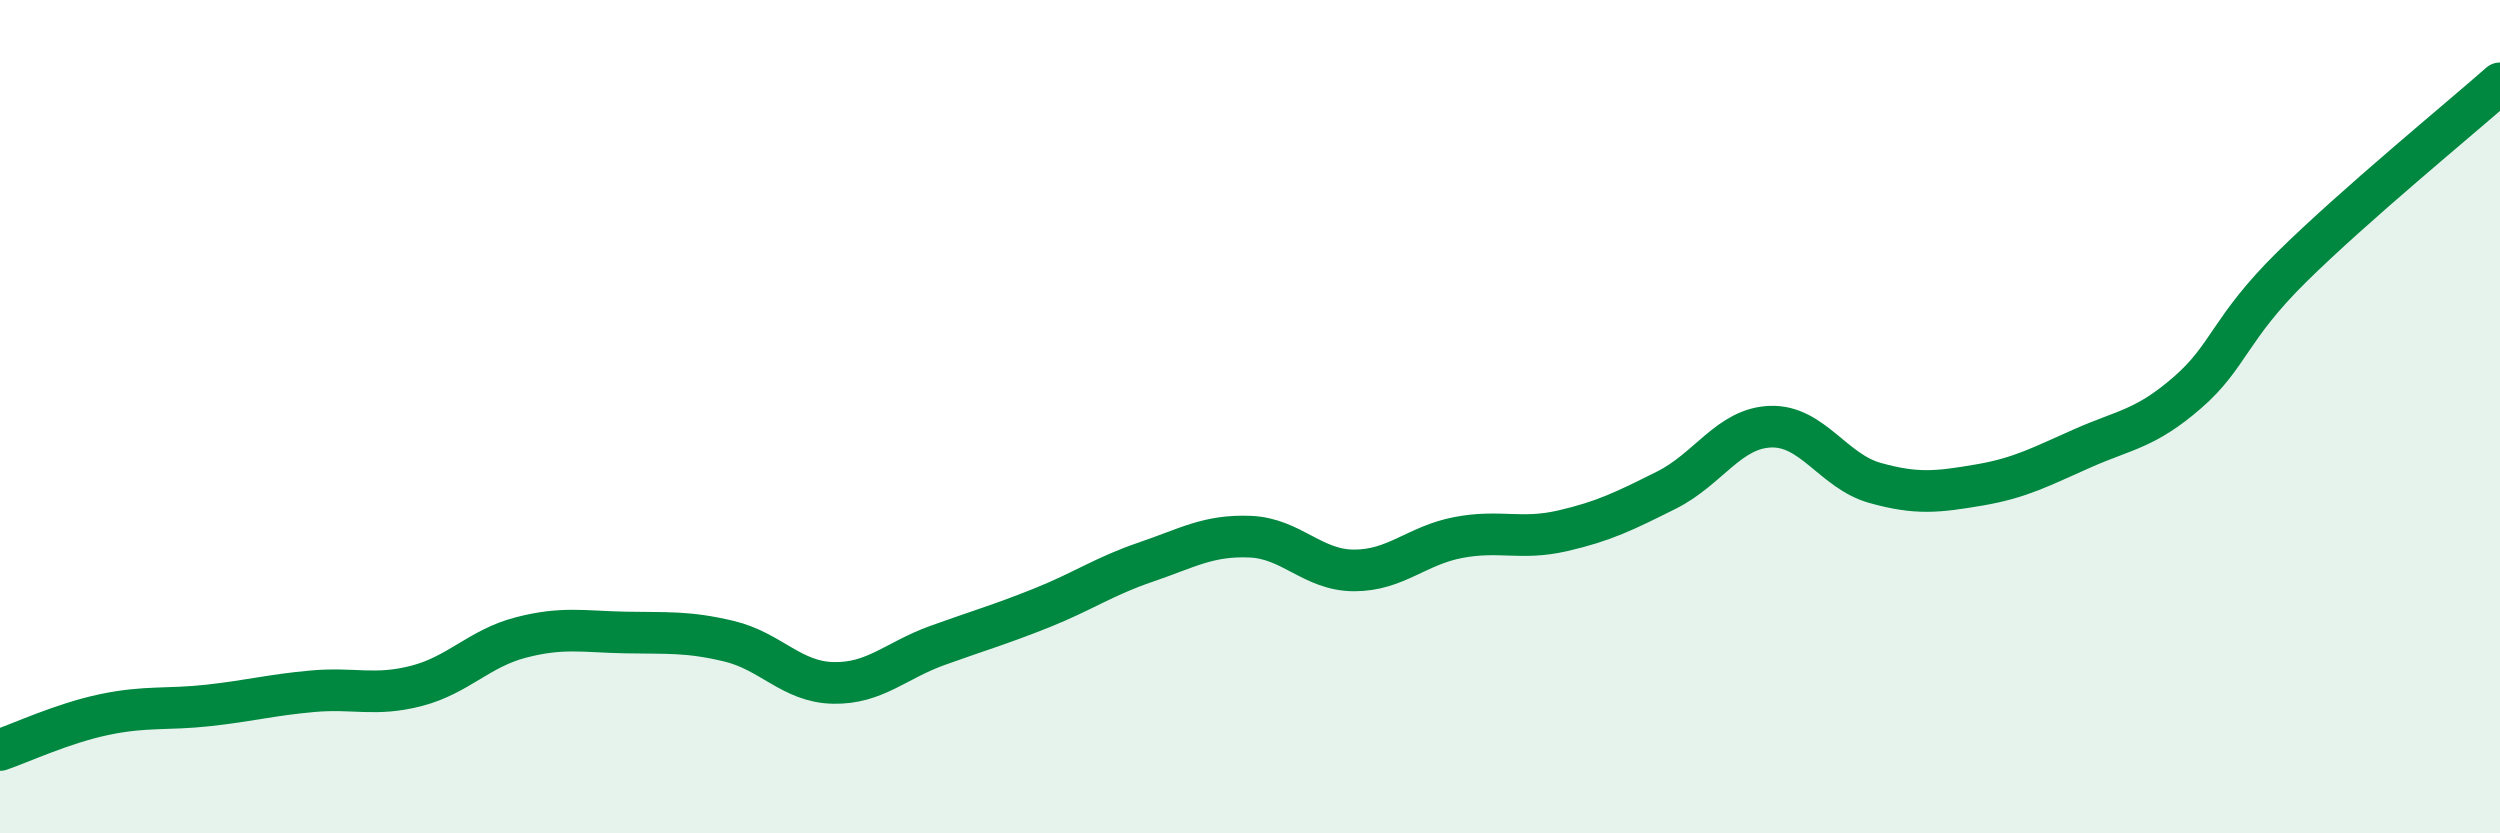
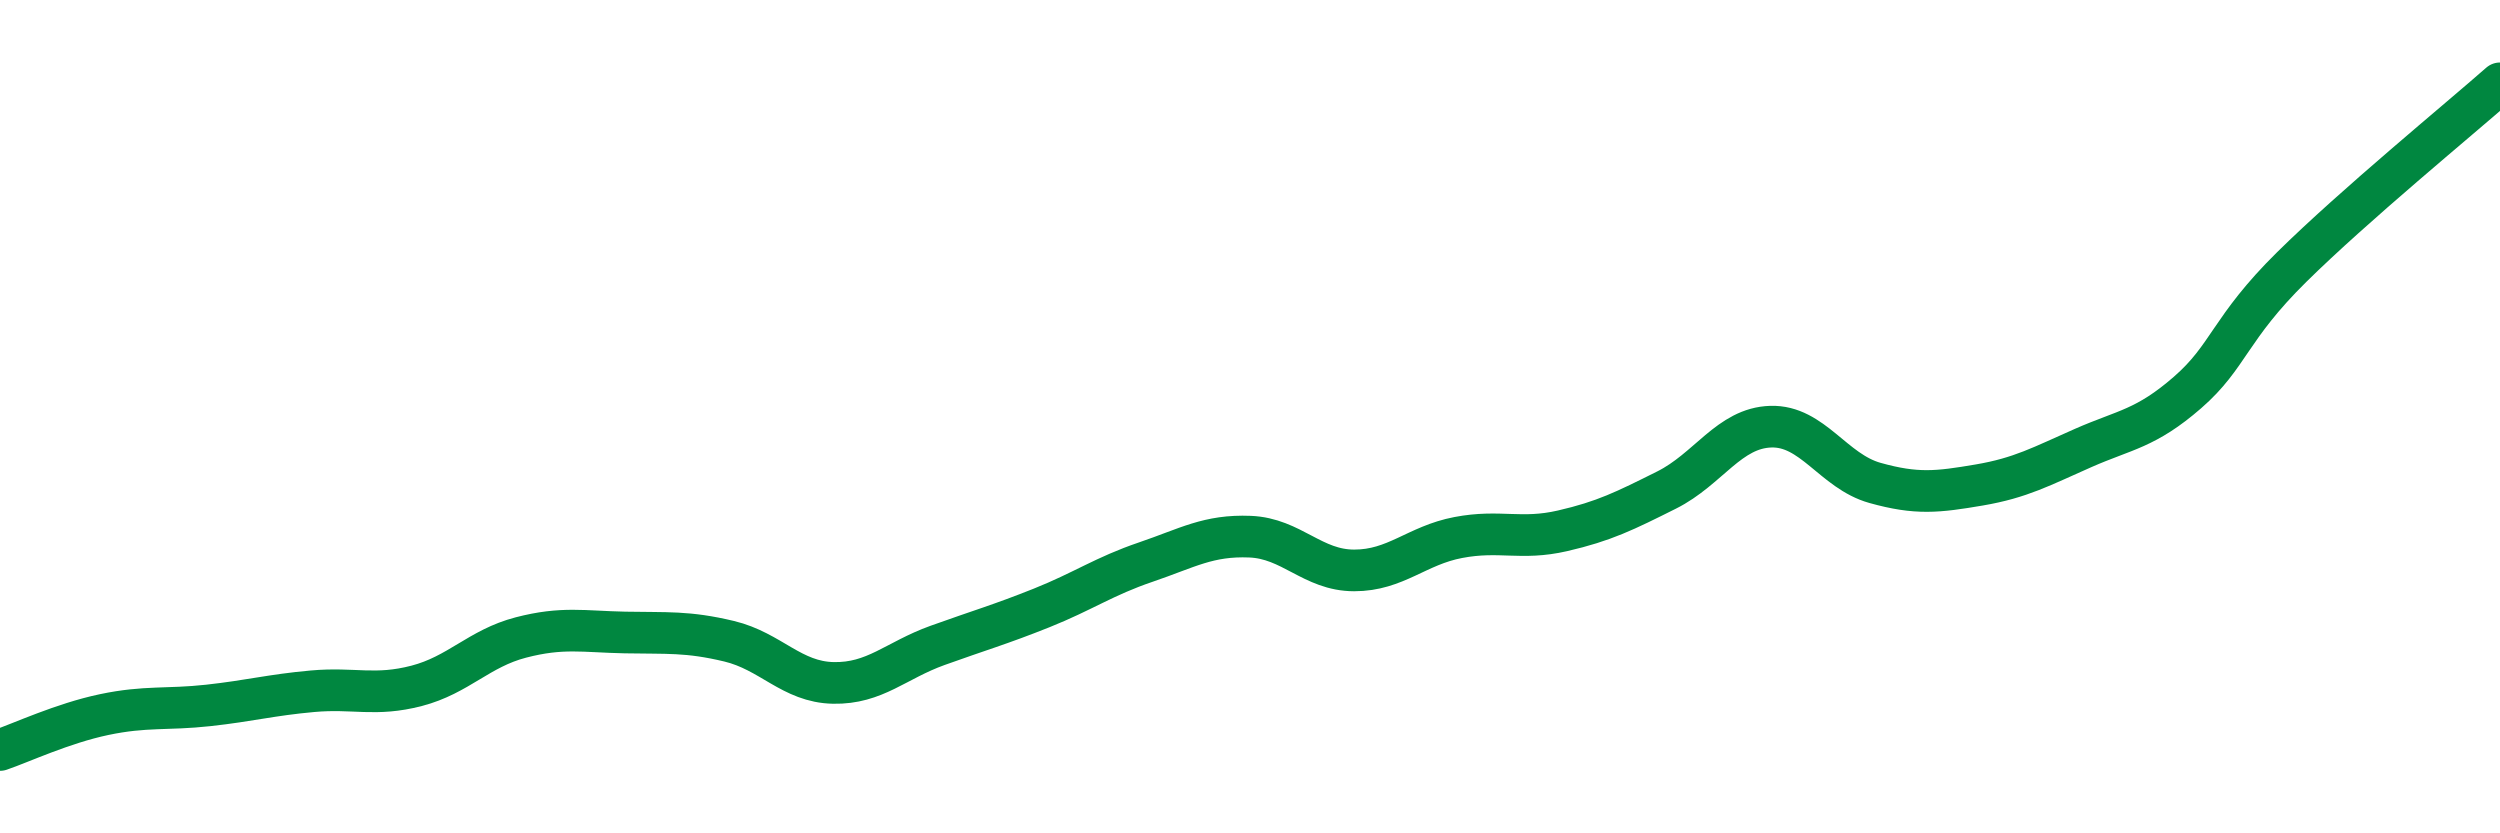
<svg xmlns="http://www.w3.org/2000/svg" width="60" height="20" viewBox="0 0 60 20">
-   <path d="M 0,18 C 0.5,17.83 1.5,17.36 2.5,17.15 C 3.5,16.94 4,17.04 5,16.93 C 6,16.82 6.5,16.68 7.5,16.59 C 8.5,16.5 9,16.72 10,16.46 C 11,16.2 11.5,15.56 12.5,15.3 C 13.5,15.04 14,15.16 15,15.18 C 16,15.2 16.5,15.15 17.5,15.39 C 18.5,15.63 19,16.37 20,16.39 C 21,16.41 21.5,15.85 22.5,15.49 C 23.5,15.13 24,14.99 25,14.59 C 26,14.19 26.5,13.83 27.5,13.49 C 28.5,13.15 29,12.84 30,12.88 C 31,12.92 31.5,13.69 32.5,13.69 C 33.5,13.69 34,13.09 35,12.9 C 36,12.71 36.5,12.97 37.5,12.74 C 38.5,12.51 39,12.26 40,11.76 C 41,11.26 41.5,10.27 42.5,10.24 C 43.5,10.21 44,11.31 45,11.59 C 46,11.87 46.5,11.81 47.5,11.64 C 48.5,11.47 49,11.19 50,10.75 C 51,10.31 51.5,10.29 52.5,9.42 C 53.5,8.55 53.5,7.89 55,6.41 C 56.5,4.93 59,2.88 60,2L60 20L0 20Z" fill="#008740" opacity="0.1" stroke-linecap="round" stroke-linejoin="round" />
  <path d="M 0,18 C 0.5,17.83 1.5,17.36 2.5,17.15 C 3.5,16.94 4,17.04 5,16.93 C 6,16.82 6.5,16.68 7.5,16.59 C 8.5,16.5 9,16.72 10,16.46 C 11,16.2 11.5,15.56 12.5,15.3 C 13.5,15.04 14,15.16 15,15.18 C 16,15.2 16.5,15.15 17.5,15.39 C 18.5,15.63 19,16.37 20,16.39 C 21,16.41 21.5,15.85 22.5,15.49 C 23.5,15.13 24,14.99 25,14.59 C 26,14.19 26.5,13.83 27.5,13.49 C 28.5,13.15 29,12.84 30,12.88 C 31,12.92 31.5,13.69 32.5,13.69 C 33.5,13.69 34,13.09 35,12.9 C 36,12.71 36.5,12.97 37.5,12.74 C 38.5,12.51 39,12.26 40,11.76 C 41,11.26 41.5,10.27 42.5,10.24 C 43.5,10.21 44,11.31 45,11.59 C 46,11.87 46.5,11.81 47.5,11.64 C 48.5,11.47 49,11.19 50,10.75 C 51,10.31 51.5,10.29 52.5,9.42 C 53.5,8.55 53.5,7.89 55,6.41 C 56.5,4.93 59,2.88 60,2" stroke="#008740" stroke-width="1" fill="none" stroke-linecap="round" stroke-linejoin="round" />
</svg>